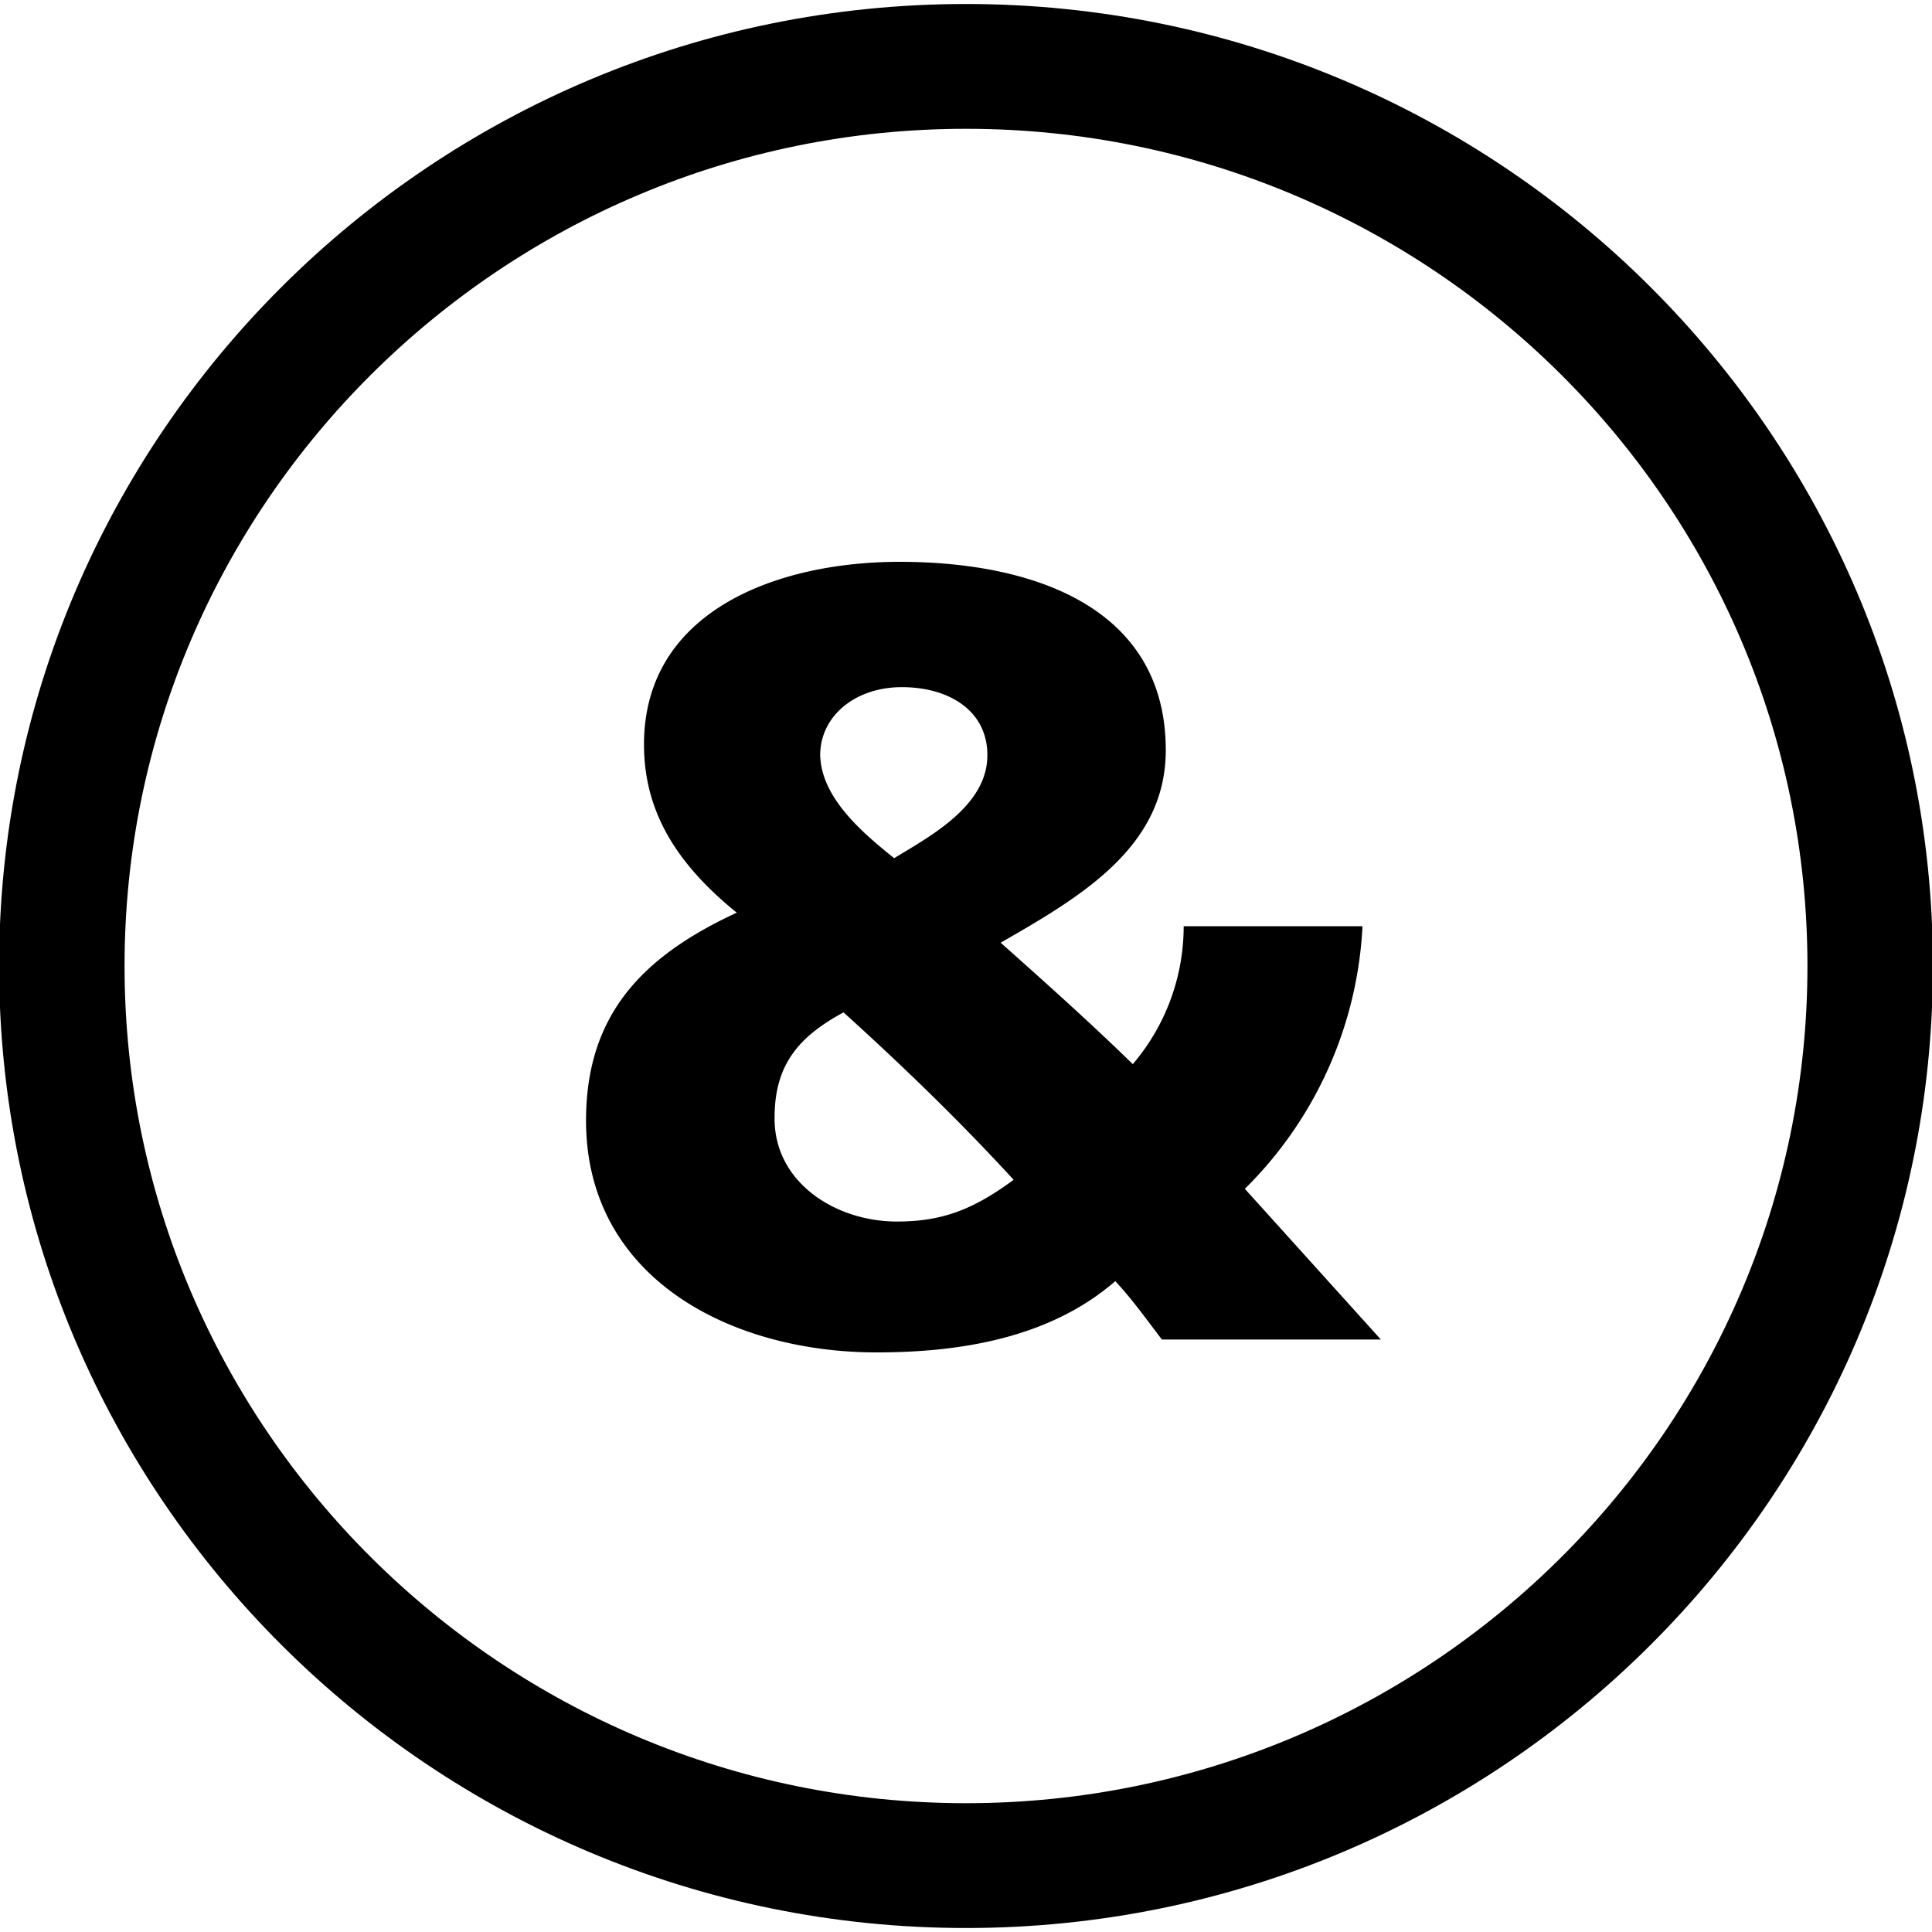
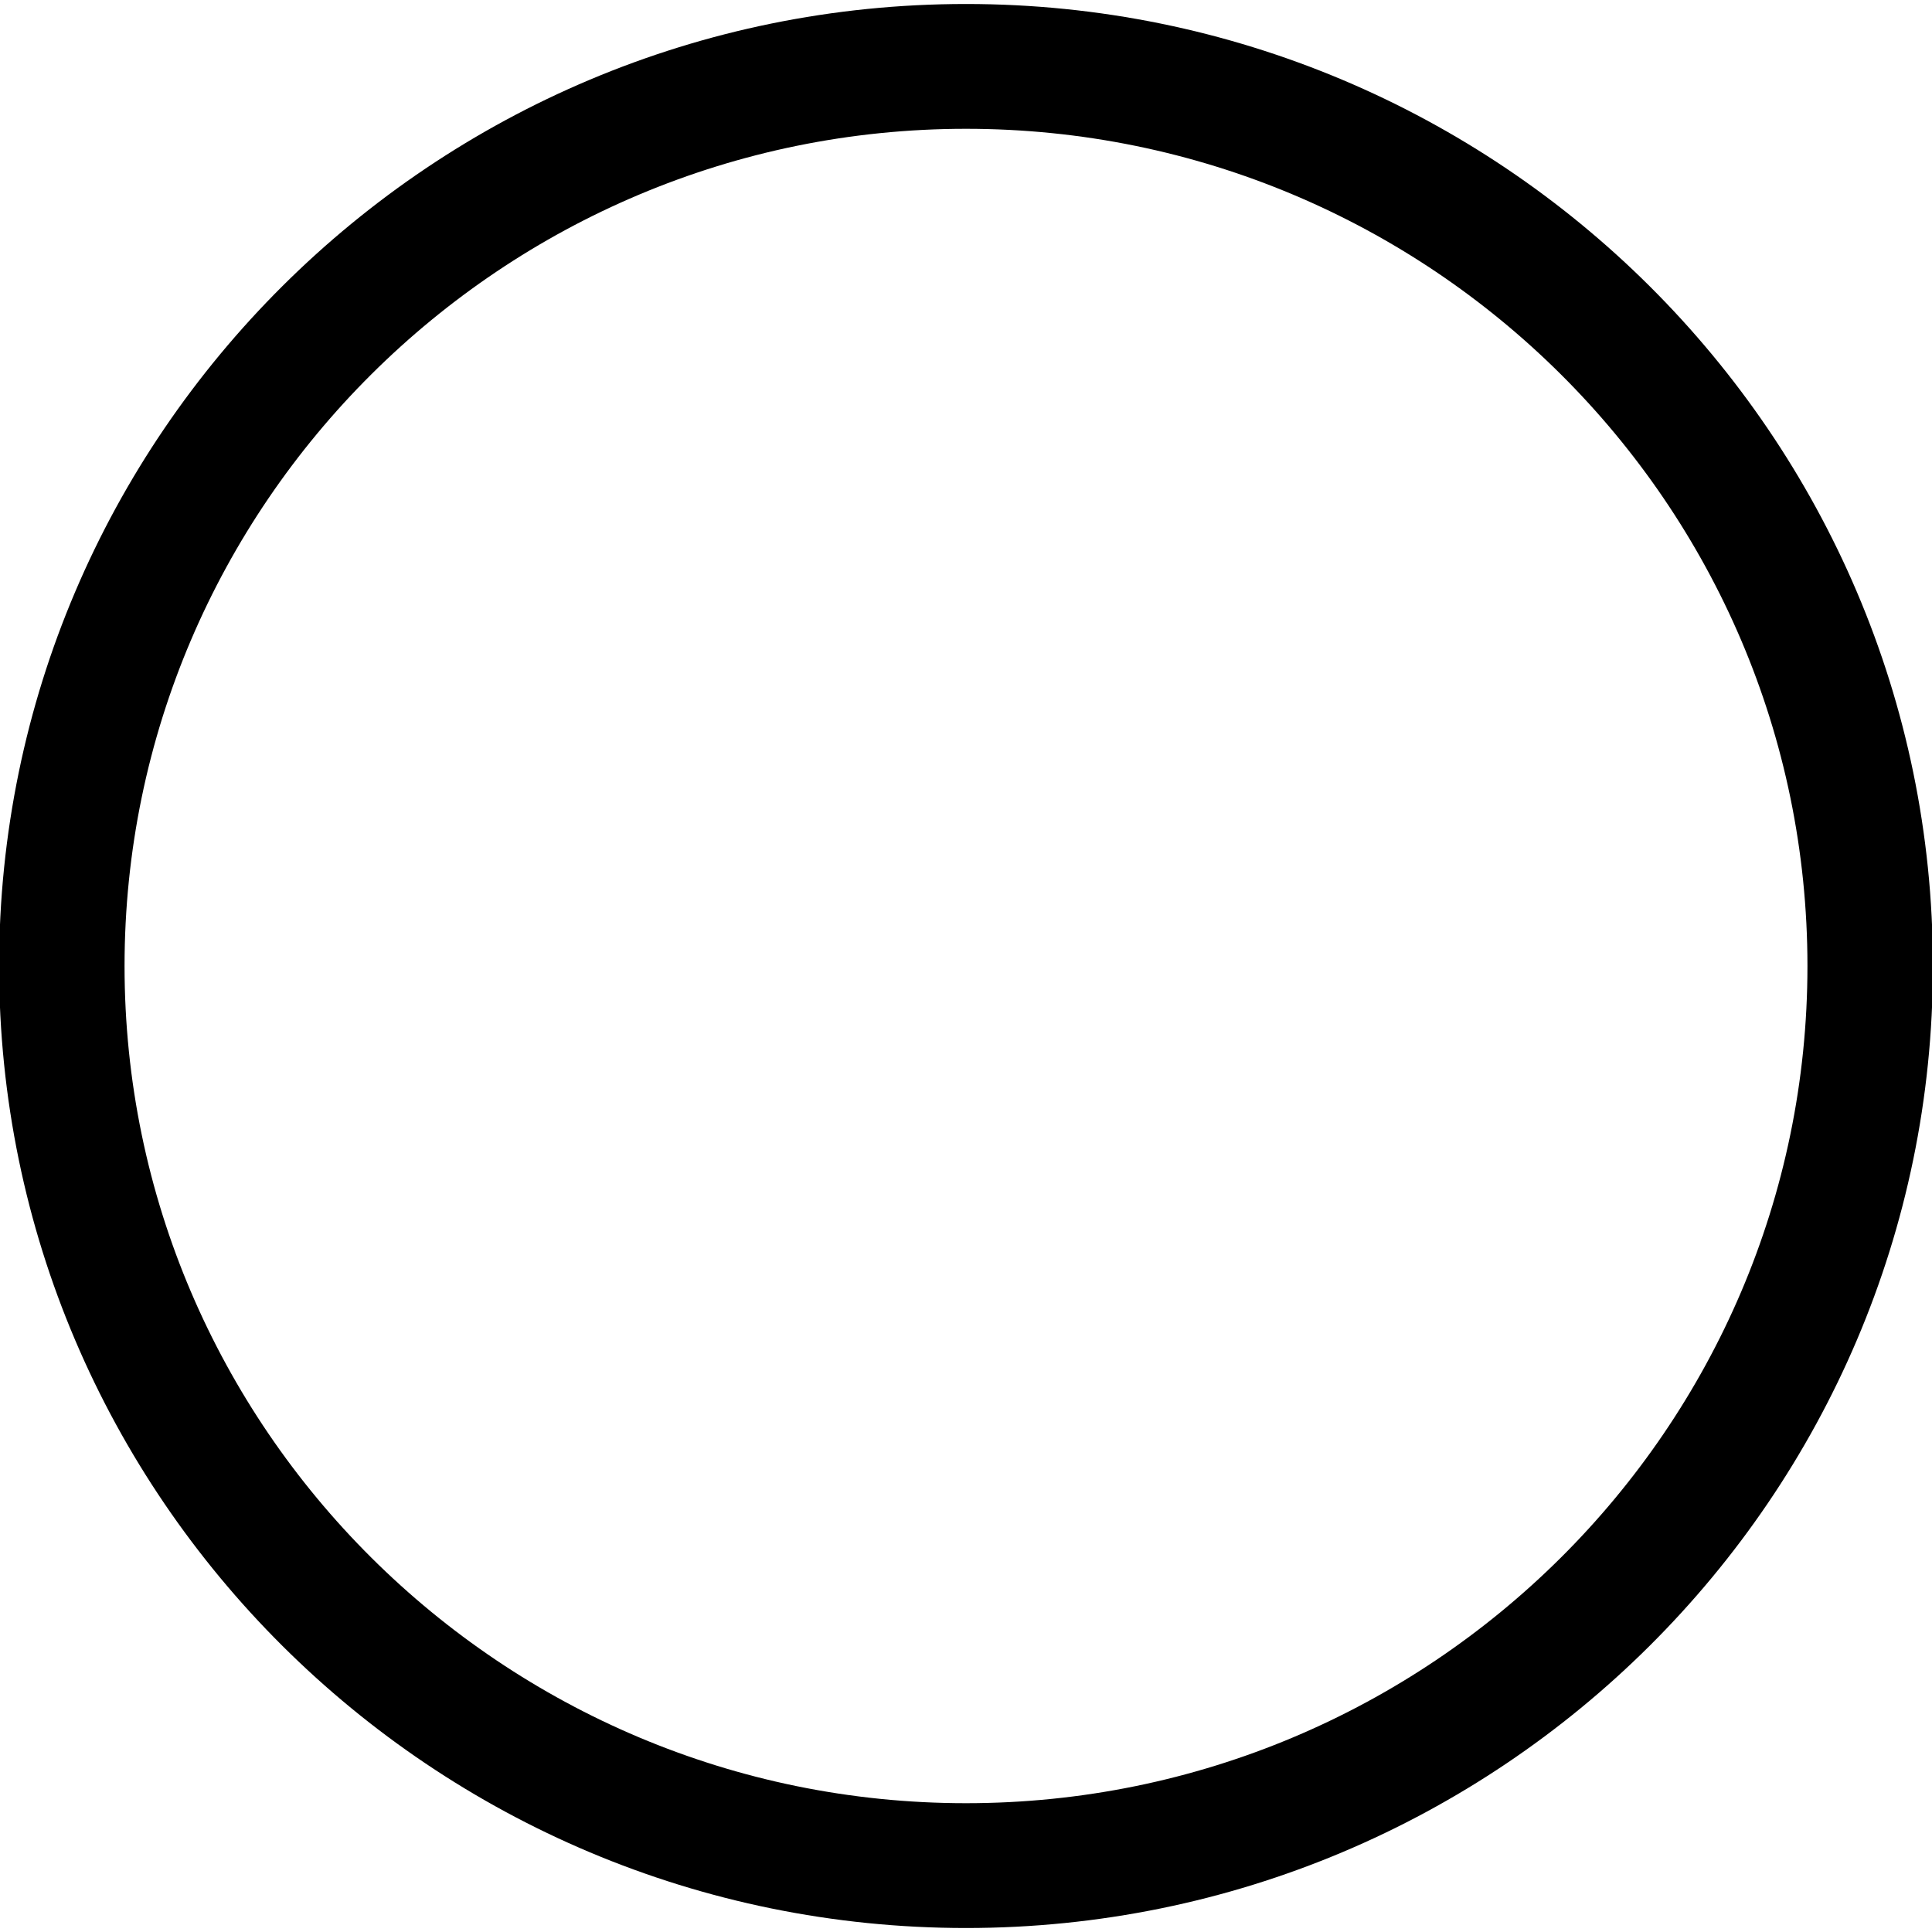
<svg xmlns="http://www.w3.org/2000/svg" viewBox="0 0 150 150">
  <path d="M75,.31C33.58.31-.07,33.81-.07,75S33.58,149.69,75,149.69s75.07-33.5,75.07-74.69S116.42.31,75,.31ZM9.67,75C9.67,39.16,39,10,75,10s65.33,29.12,65.33,65S111,140,75,140,9.67,110.84,9.67,75Z" />
-   <path d="M105.78,72a30.83,30.83,0,0,1-9.13,20.3L107.21,104h-17c-1.21-1.58-2.34-3.17-3.62-4.53C81.49,103.89,74.55,105,68.06,105c-11.39,0-22.56-5.81-22.56-18,0-8.22,4.38-12.75,11.7-16.14C52.44,67,50,62.93,50,57.8c0-10.41,10.41-14.18,19.84-14.18,10.41,0,20.67,3.54,20.67,14.63,0,7.47-6.49,11.32-12.82,14.94,3.47,3.09,6.94,6.19,10.26,9.43A16.49,16.49,0,0,0,91.9,71.91h13.88ZM69.64,94.84c3.62,0,6-1,9.06-3.24-4.3-4.68-8.68-8.9-13.21-13-3.32,1.81-5.35,3.92-5.35,8.14C60.06,91.75,64.82,94.84,69.64,94.84Zm-.22-28.21c2.86-1.74,7.24-4.08,7.24-8,0-3.47-3-5.28-6.64-5.28s-6.34,2.26-6.34,5.28C63.76,62,67.08,64.74,69.42,66.63Z" />
</svg>